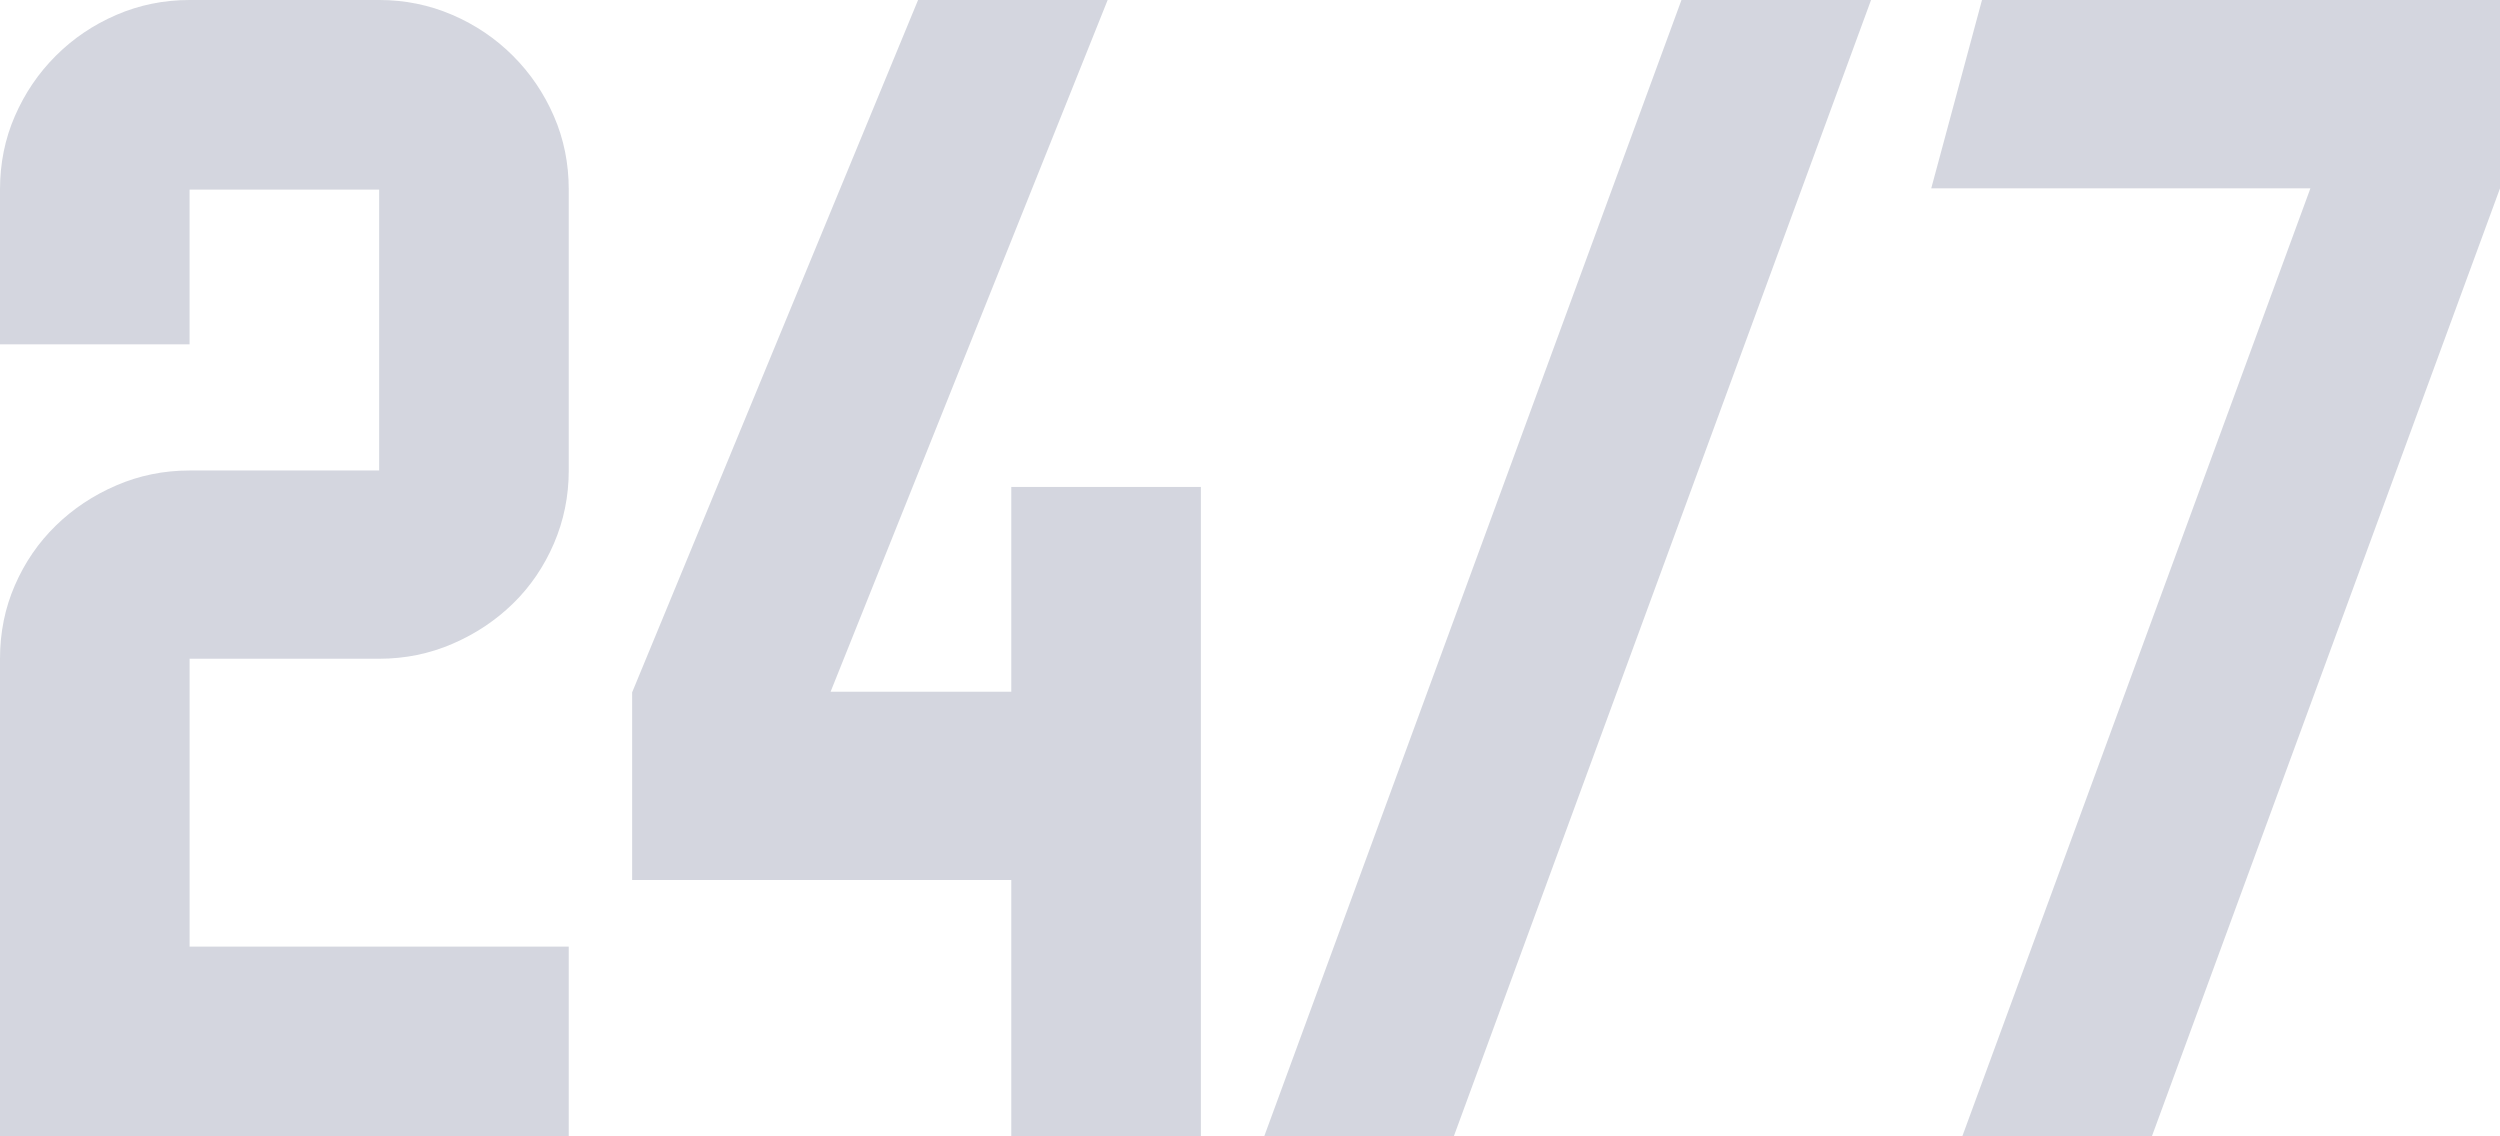
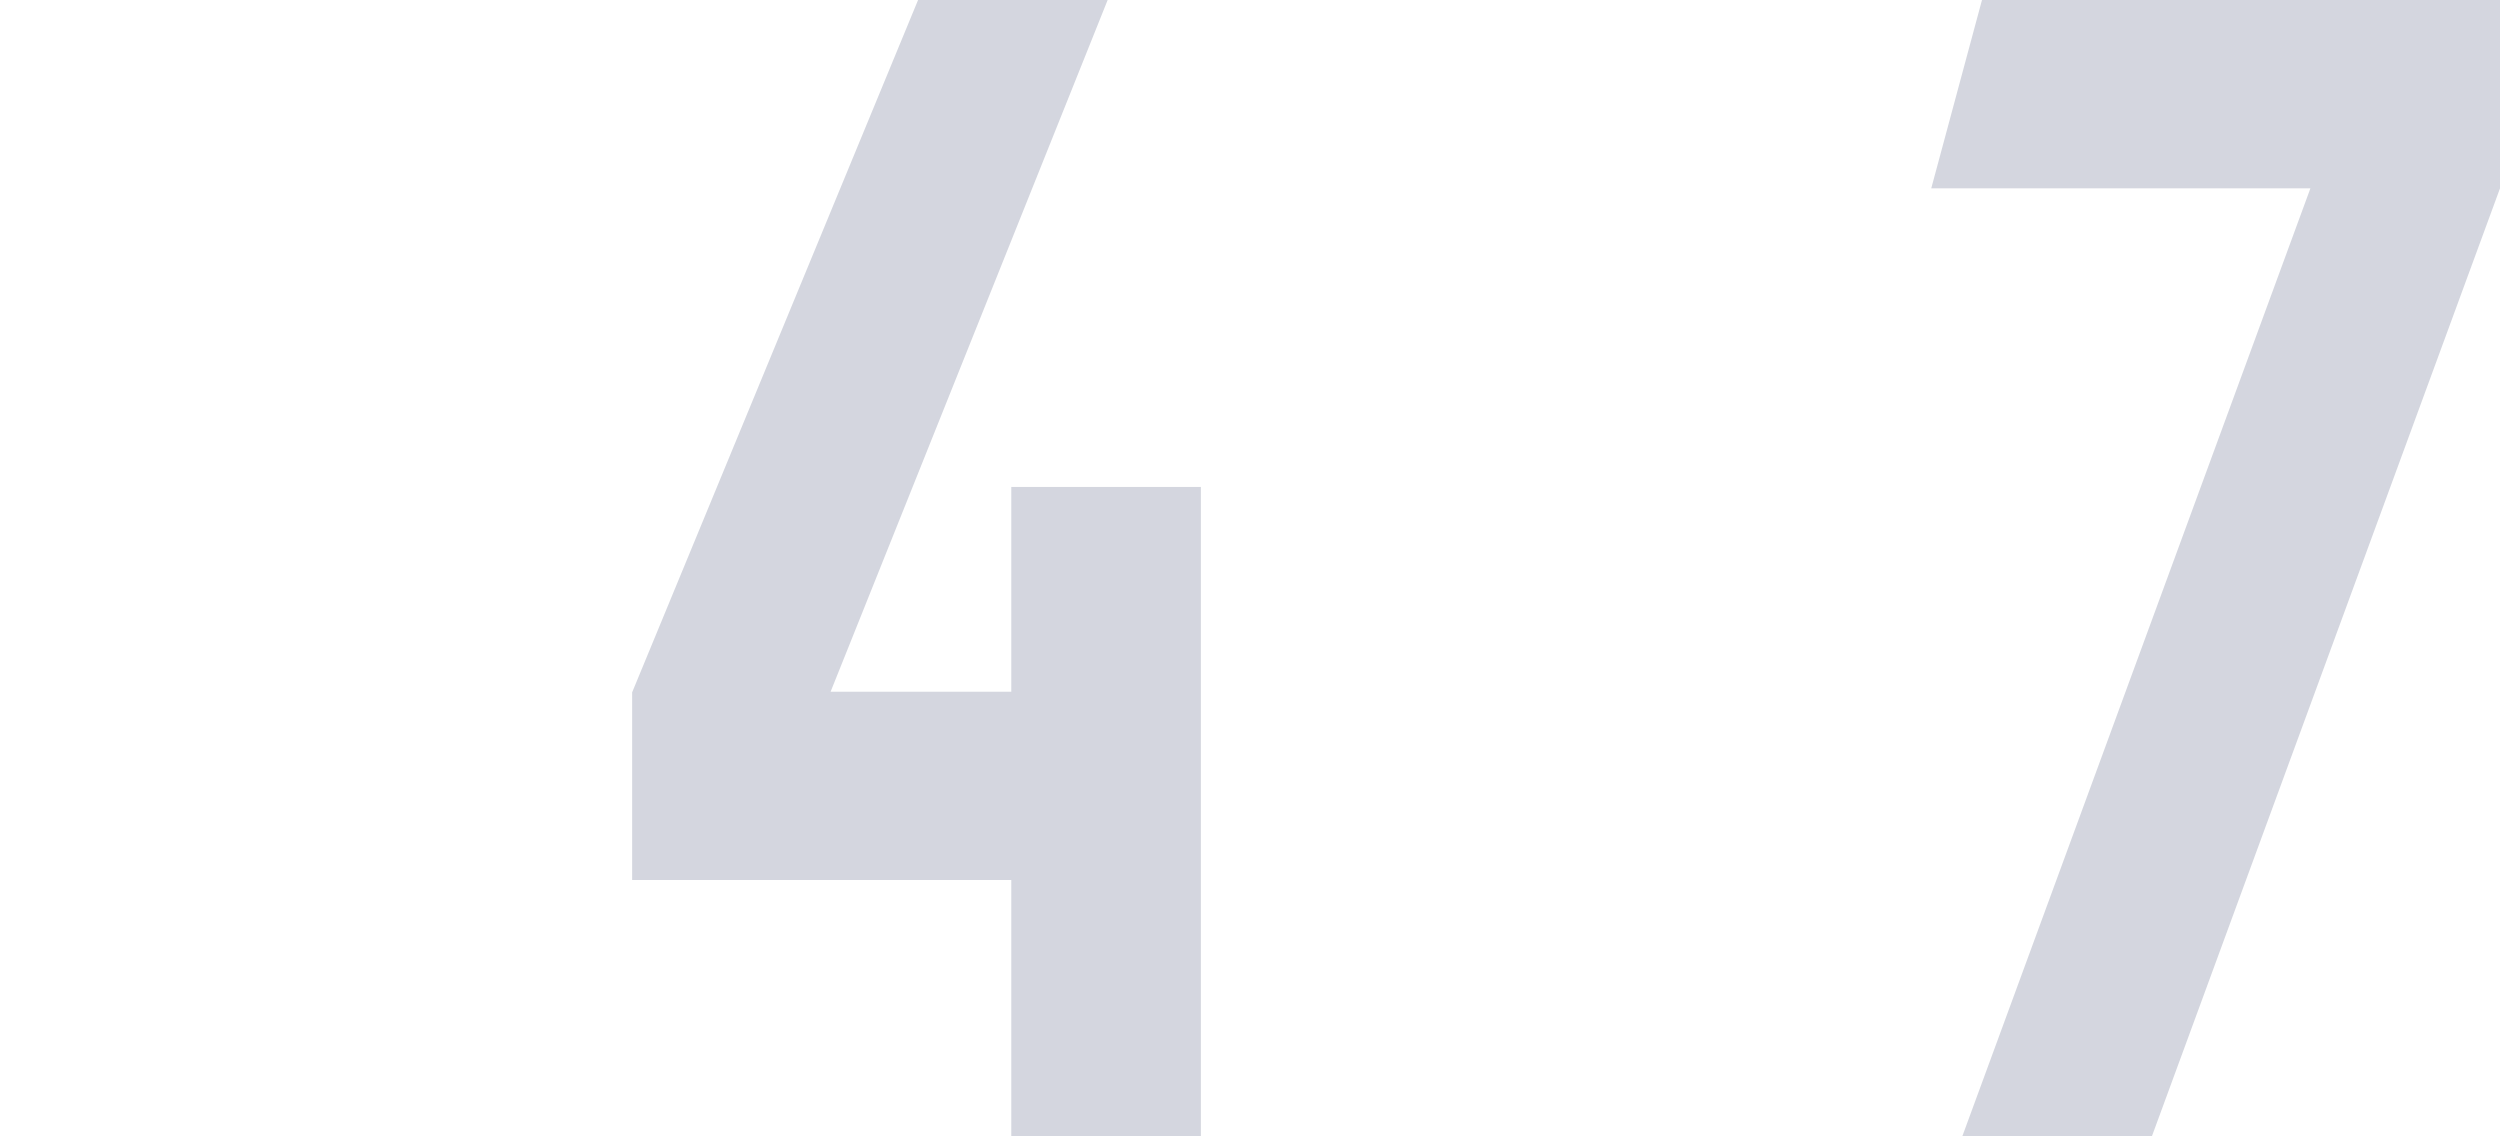
<svg xmlns="http://www.w3.org/2000/svg" id="_Слой_1" data-name="Слой 1" viewBox="0 0 636.14 289.11">
  <defs>
    <style>
      .cls-1 {
        opacity: .2;
      }

      .cls-2 {
        fill: #26335d;
        stroke-width: 0px;
      }
    </style>
  </defs>
  <g class="cls-1">
-     <path class="cls-2" d="m144.72,240.87v48.24H0v-121.48c0-6.67,1.26-12.91,3.79-18.71,2.53-5.81,5.99-10.86,10.41-15.17,4.41-4.3,9.54-7.72,15.41-10.24,5.86-2.53,12.07-3.79,18.63-3.79h48.24V48.24h-48.24v39.37H0v-39.37c0-6.67,1.26-12.91,3.79-18.71,2.53-5.81,5.99-10.92,10.41-15.33,4.41-4.41,9.54-7.88,15.41-10.41,5.86-2.53,12.07-3.79,18.63-3.79h48.24c6.56,0,12.77,1.27,18.63,3.79,5.86,2.53,11,6,15.41,10.41,4.41,4.41,7.88,9.52,10.41,15.33,2.53,5.81,3.79,12.05,3.79,18.71v71.47c0,6.56-1.27,12.77-3.79,18.63-2.53,5.86-6,10.95-10.41,15.25-4.41,4.3-9.55,7.72-15.41,10.24-5.86,2.53-12.07,3.79-18.63,3.79h-48.24v73.25h96.48Z" />
    <path class="cls-2" d="m160.85,223.93v-47.75L233.61,0h48.24l-70.5,176.01h45.98v-52.11h48.24v165.21h-48.24v-65.18h-96.48Z" />
-     <path class="cls-2" d="m476.1,0l-106.16,289.11h-48.24L427.86,0h48.24Z" />
    <path class="cls-2" d="m499.33,289.11l88.57-241.19h-96.48L504.33,0h131.81v47.92l-88.57,241.19h-48.24Z" />
  </g>
</svg>